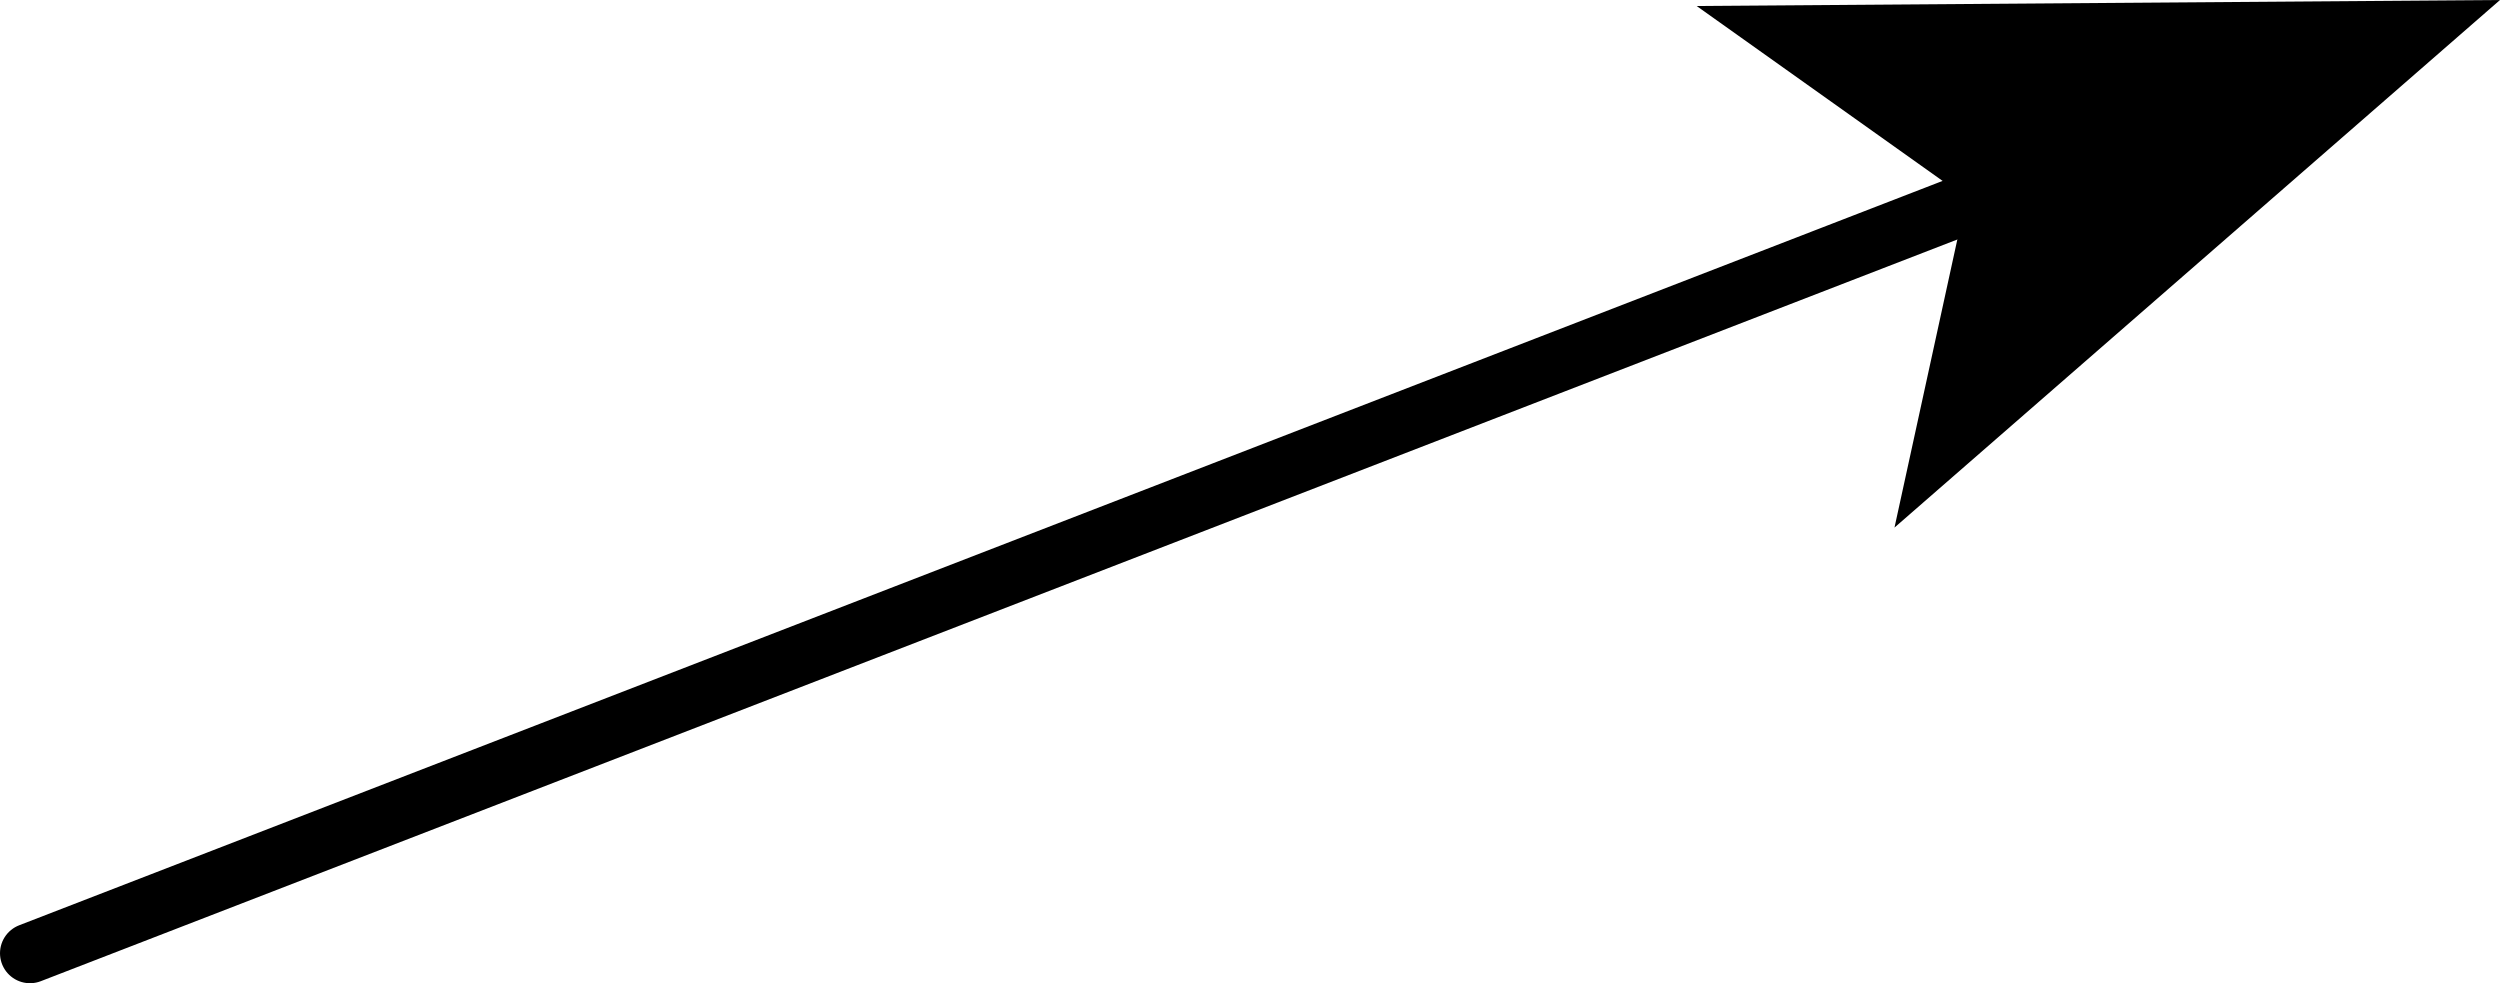
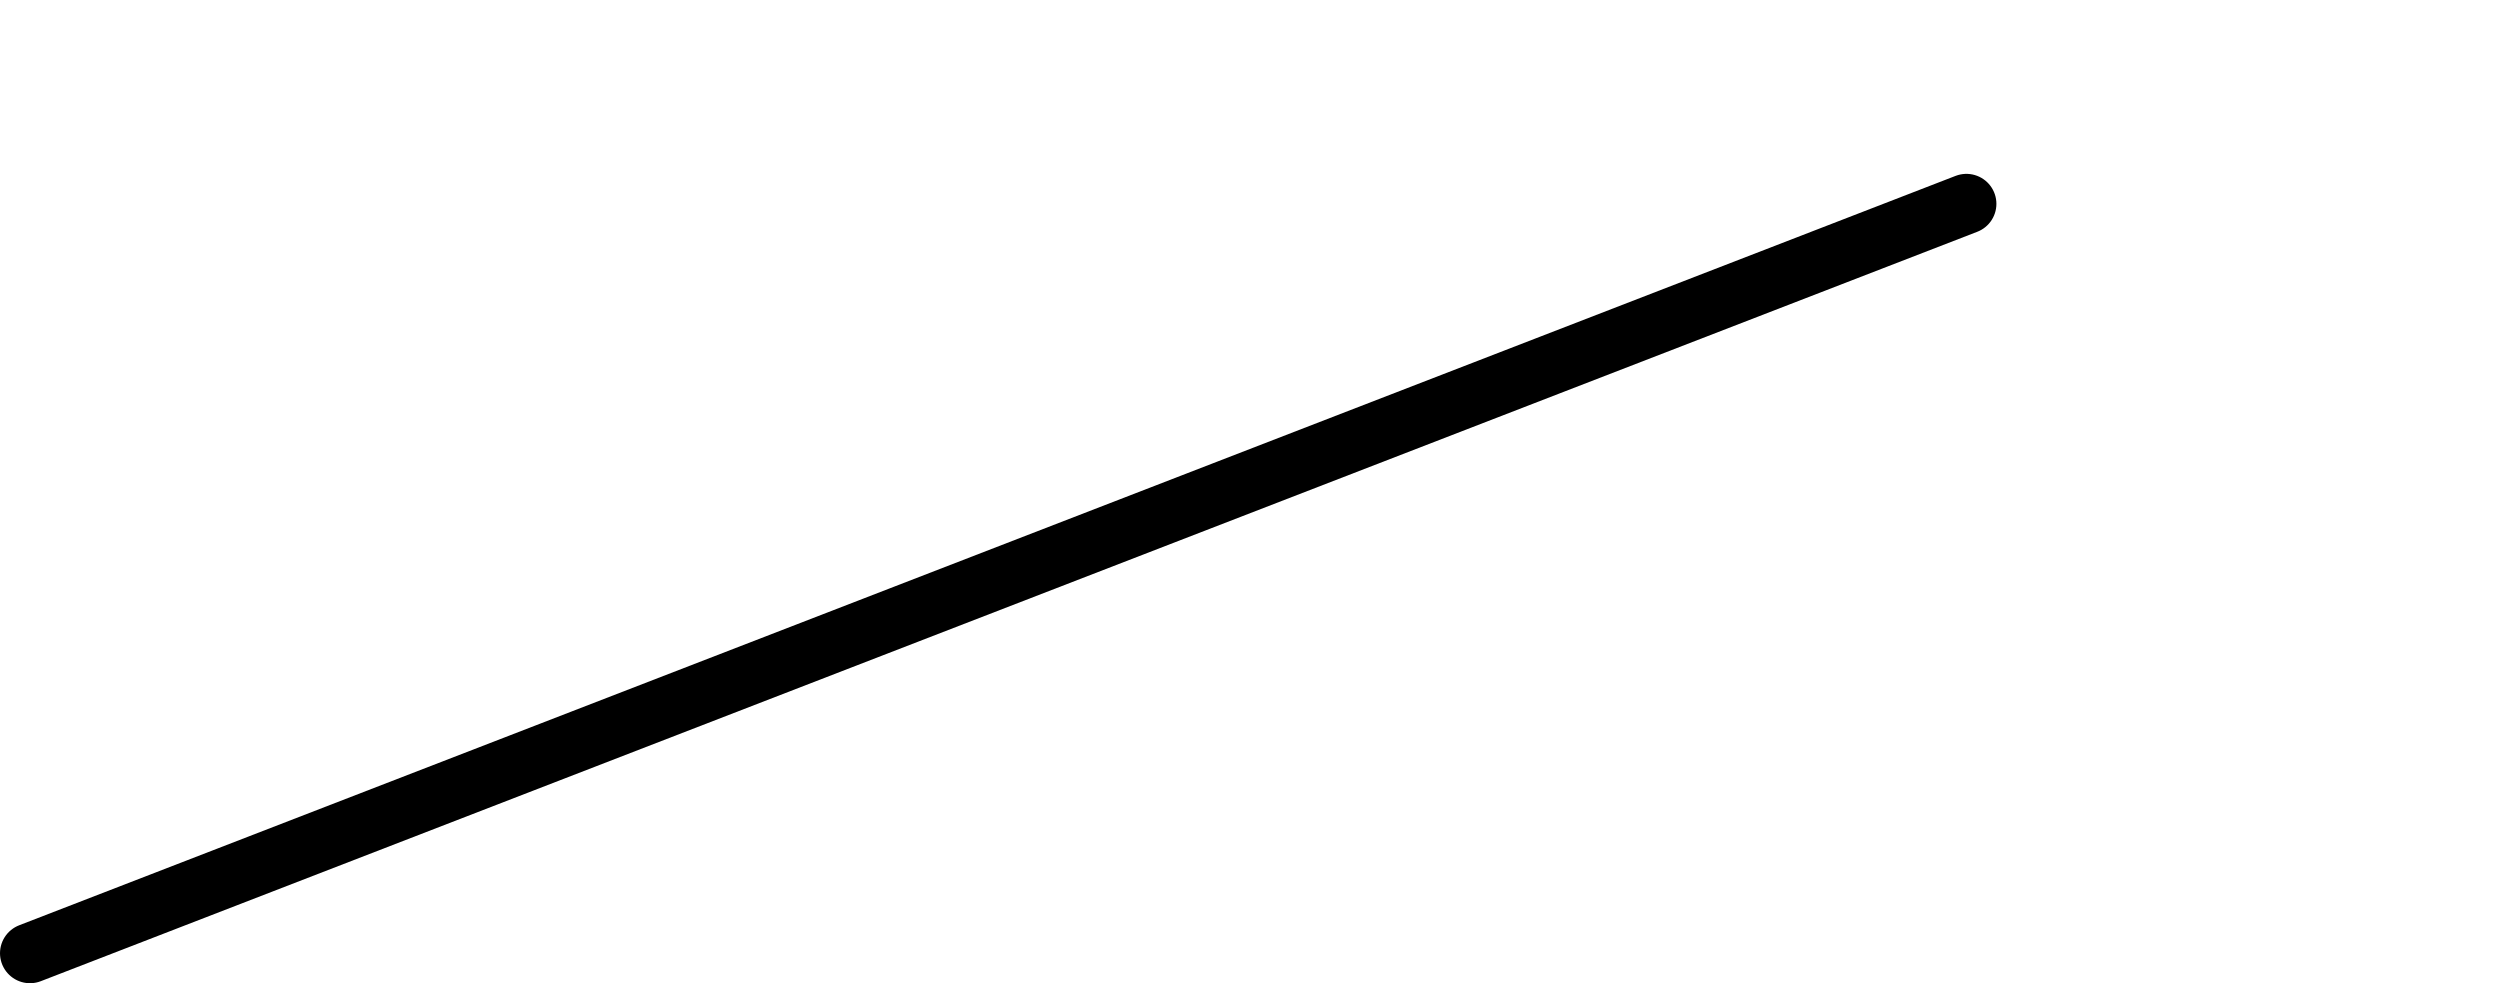
<svg xmlns="http://www.w3.org/2000/svg" height="8.2px" width="20.85px">
  <g transform="matrix(1.0, 0.0, 0.0, 1.0, -63.2, -5.5)">
    <path d="M63.45 13.45 L79.6 7.2" fill="none" stroke="#000000" stroke-linecap="round" stroke-linejoin="round" stroke-width="0.5" />
-     <path d="M79.6 7.15 L77.35 5.55 84.05 5.5 79.0 9.9 79.6 7.15" fill="#000000" fill-rule="evenodd" stroke="none" />
  </g>
</svg>